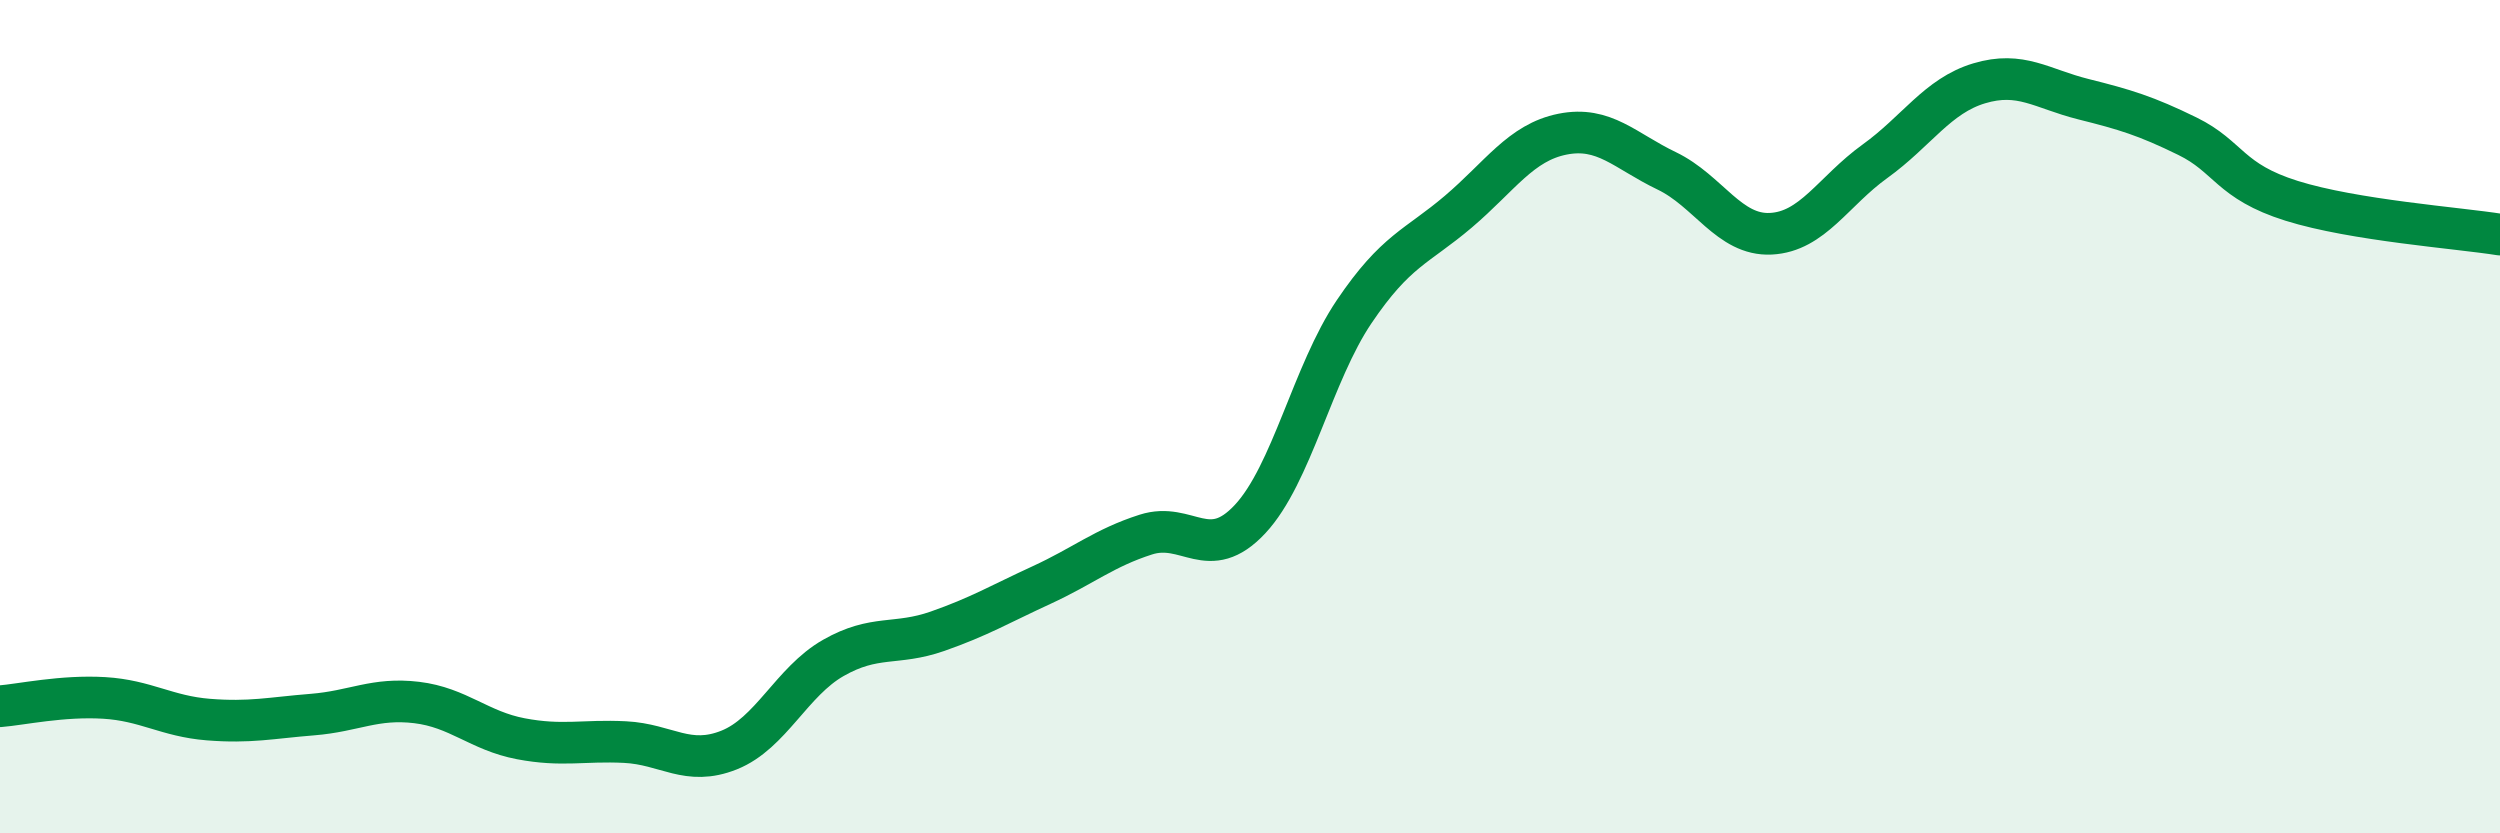
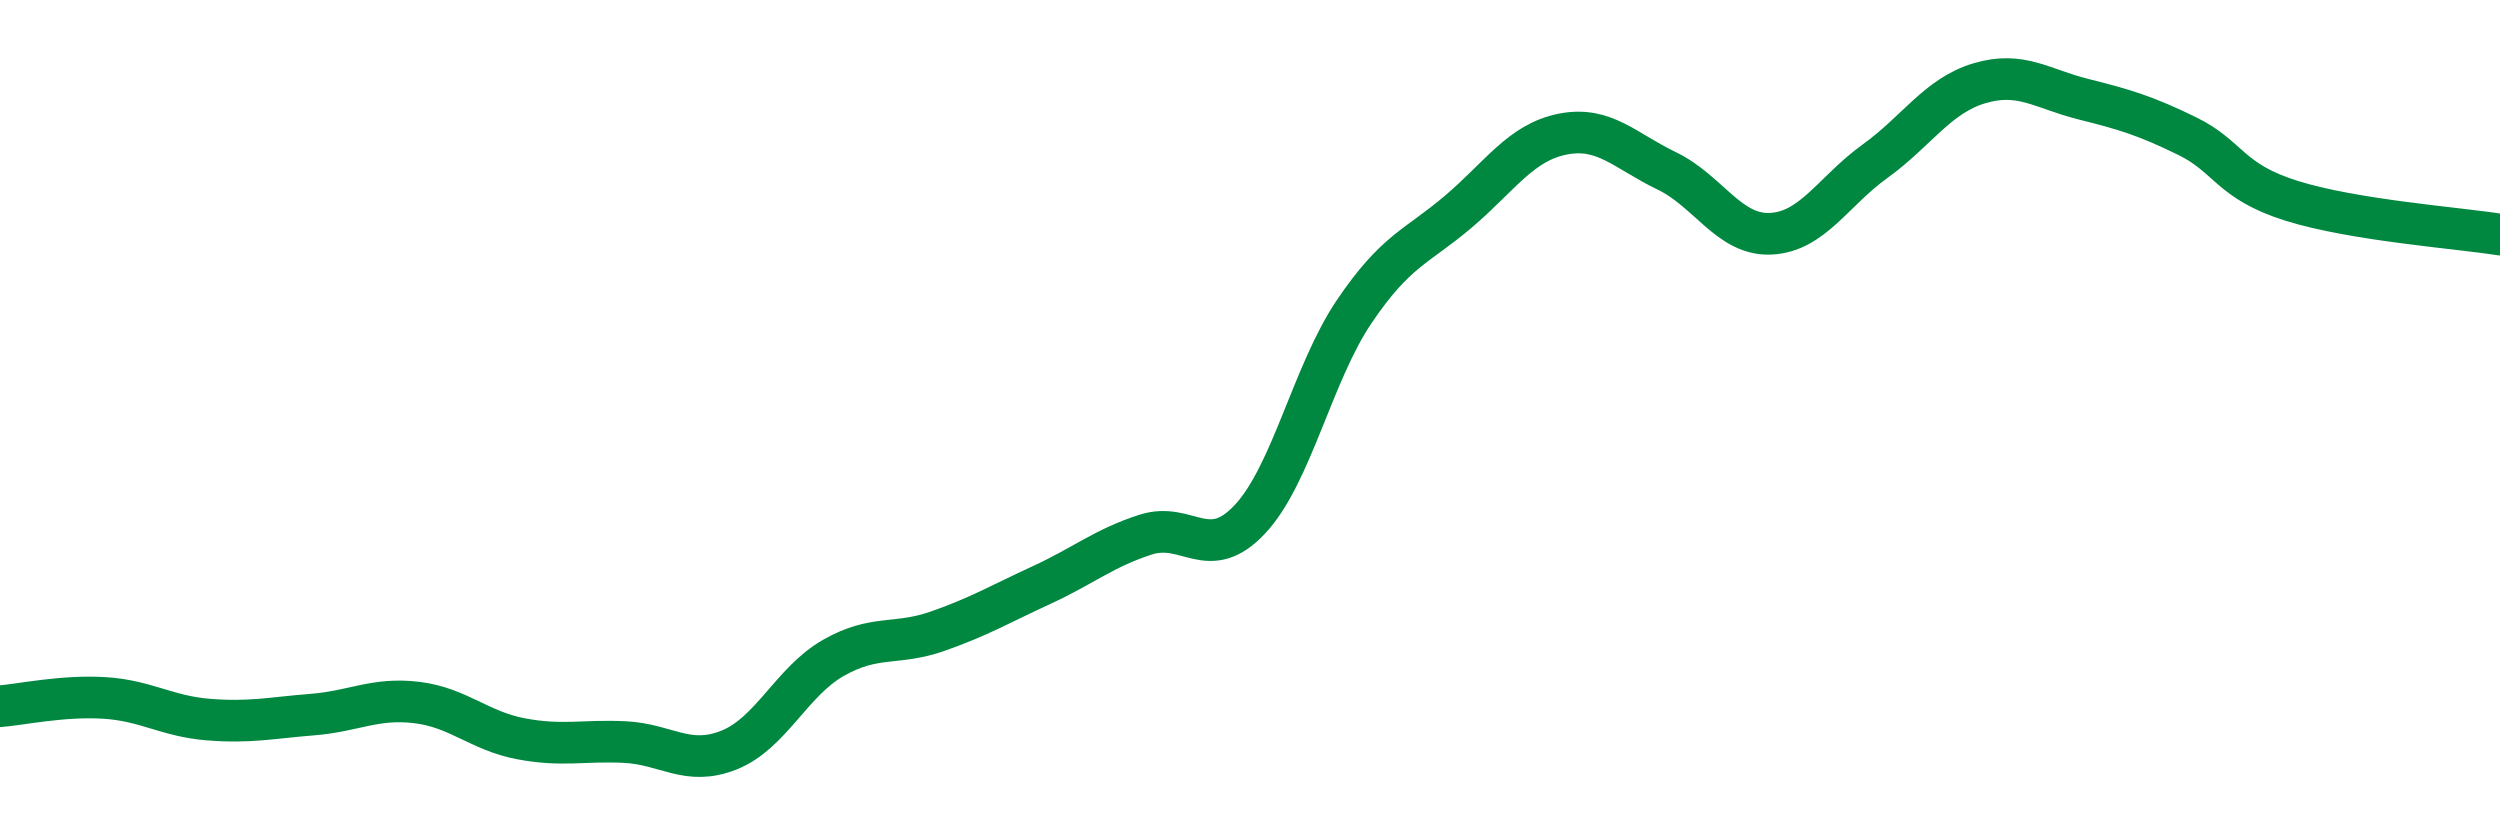
<svg xmlns="http://www.w3.org/2000/svg" width="60" height="20" viewBox="0 0 60 20">
-   <path d="M 0,16.95 C 0.5,16.91 1.5,16.69 2.5,16.75 C 3.5,16.81 4,17.19 5,17.27 C 6,17.35 6.5,17.23 7.5,17.15 C 8.5,17.07 9,16.74 10,16.86 C 11,16.98 11.5,17.54 12.5,17.73 C 13.5,17.92 14,17.76 15,17.81 C 16,17.86 16.5,18.4 17.5,18 C 18.5,17.6 19,16.36 20,15.79 C 21,15.22 21.5,15.5 22.5,15.15 C 23.5,14.8 24,14.5 25,14.04 C 26,13.58 26.5,13.15 27.5,12.83 C 28.5,12.51 29,13.53 30,12.46 C 31,11.39 31.5,8.96 32.5,7.48 C 33.5,6 34,5.93 35,5.08 C 36,4.23 36.5,3.42 37.5,3.22 C 38.5,3.02 39,3.62 40,4.1 C 41,4.58 41.5,5.66 42.5,5.61 C 43.5,5.56 44,4.59 45,3.87 C 46,3.15 46.5,2.3 47.5,2 C 48.5,1.7 49,2.13 50,2.38 C 51,2.63 51.5,2.78 52.5,3.27 C 53.5,3.76 53.5,4.35 55,4.82 C 56.5,5.29 59,5.47 60,5.63L60 20L0 20Z" fill="#008740" opacity="0.1" stroke-linecap="round" stroke-linejoin="round" />
  <path d="M 0,16.95 C 0.5,16.91 1.5,16.69 2.5,16.75 C 3.5,16.81 4,17.19 5,17.27 C 6,17.35 6.5,17.23 7.5,17.15 C 8.5,17.07 9,16.74 10,16.86 C 11,16.98 11.5,17.54 12.5,17.73 C 13.5,17.92 14,17.76 15,17.81 C 16,17.86 16.5,18.4 17.5,18 C 18.5,17.6 19,16.36 20,15.79 C 21,15.22 21.5,15.5 22.5,15.15 C 23.5,14.8 24,14.5 25,14.04 C 26,13.58 26.5,13.15 27.5,12.83 C 28.5,12.51 29,13.53 30,12.46 C 31,11.39 31.5,8.96 32.5,7.48 C 33.5,6 34,5.93 35,5.08 C 36,4.23 36.5,3.42 37.5,3.22 C 38.5,3.02 39,3.62 40,4.1 C 41,4.58 41.5,5.66 42.5,5.61 C 43.5,5.56 44,4.59 45,3.87 C 46,3.15 46.5,2.3 47.5,2 C 48.5,1.7 49,2.13 50,2.38 C 51,2.63 51.5,2.78 52.5,3.27 C 53.5,3.76 53.5,4.35 55,4.82 C 56.5,5.29 59,5.47 60,5.63" stroke="#008740" stroke-width="1" fill="none" stroke-linecap="round" stroke-linejoin="round" />
</svg>